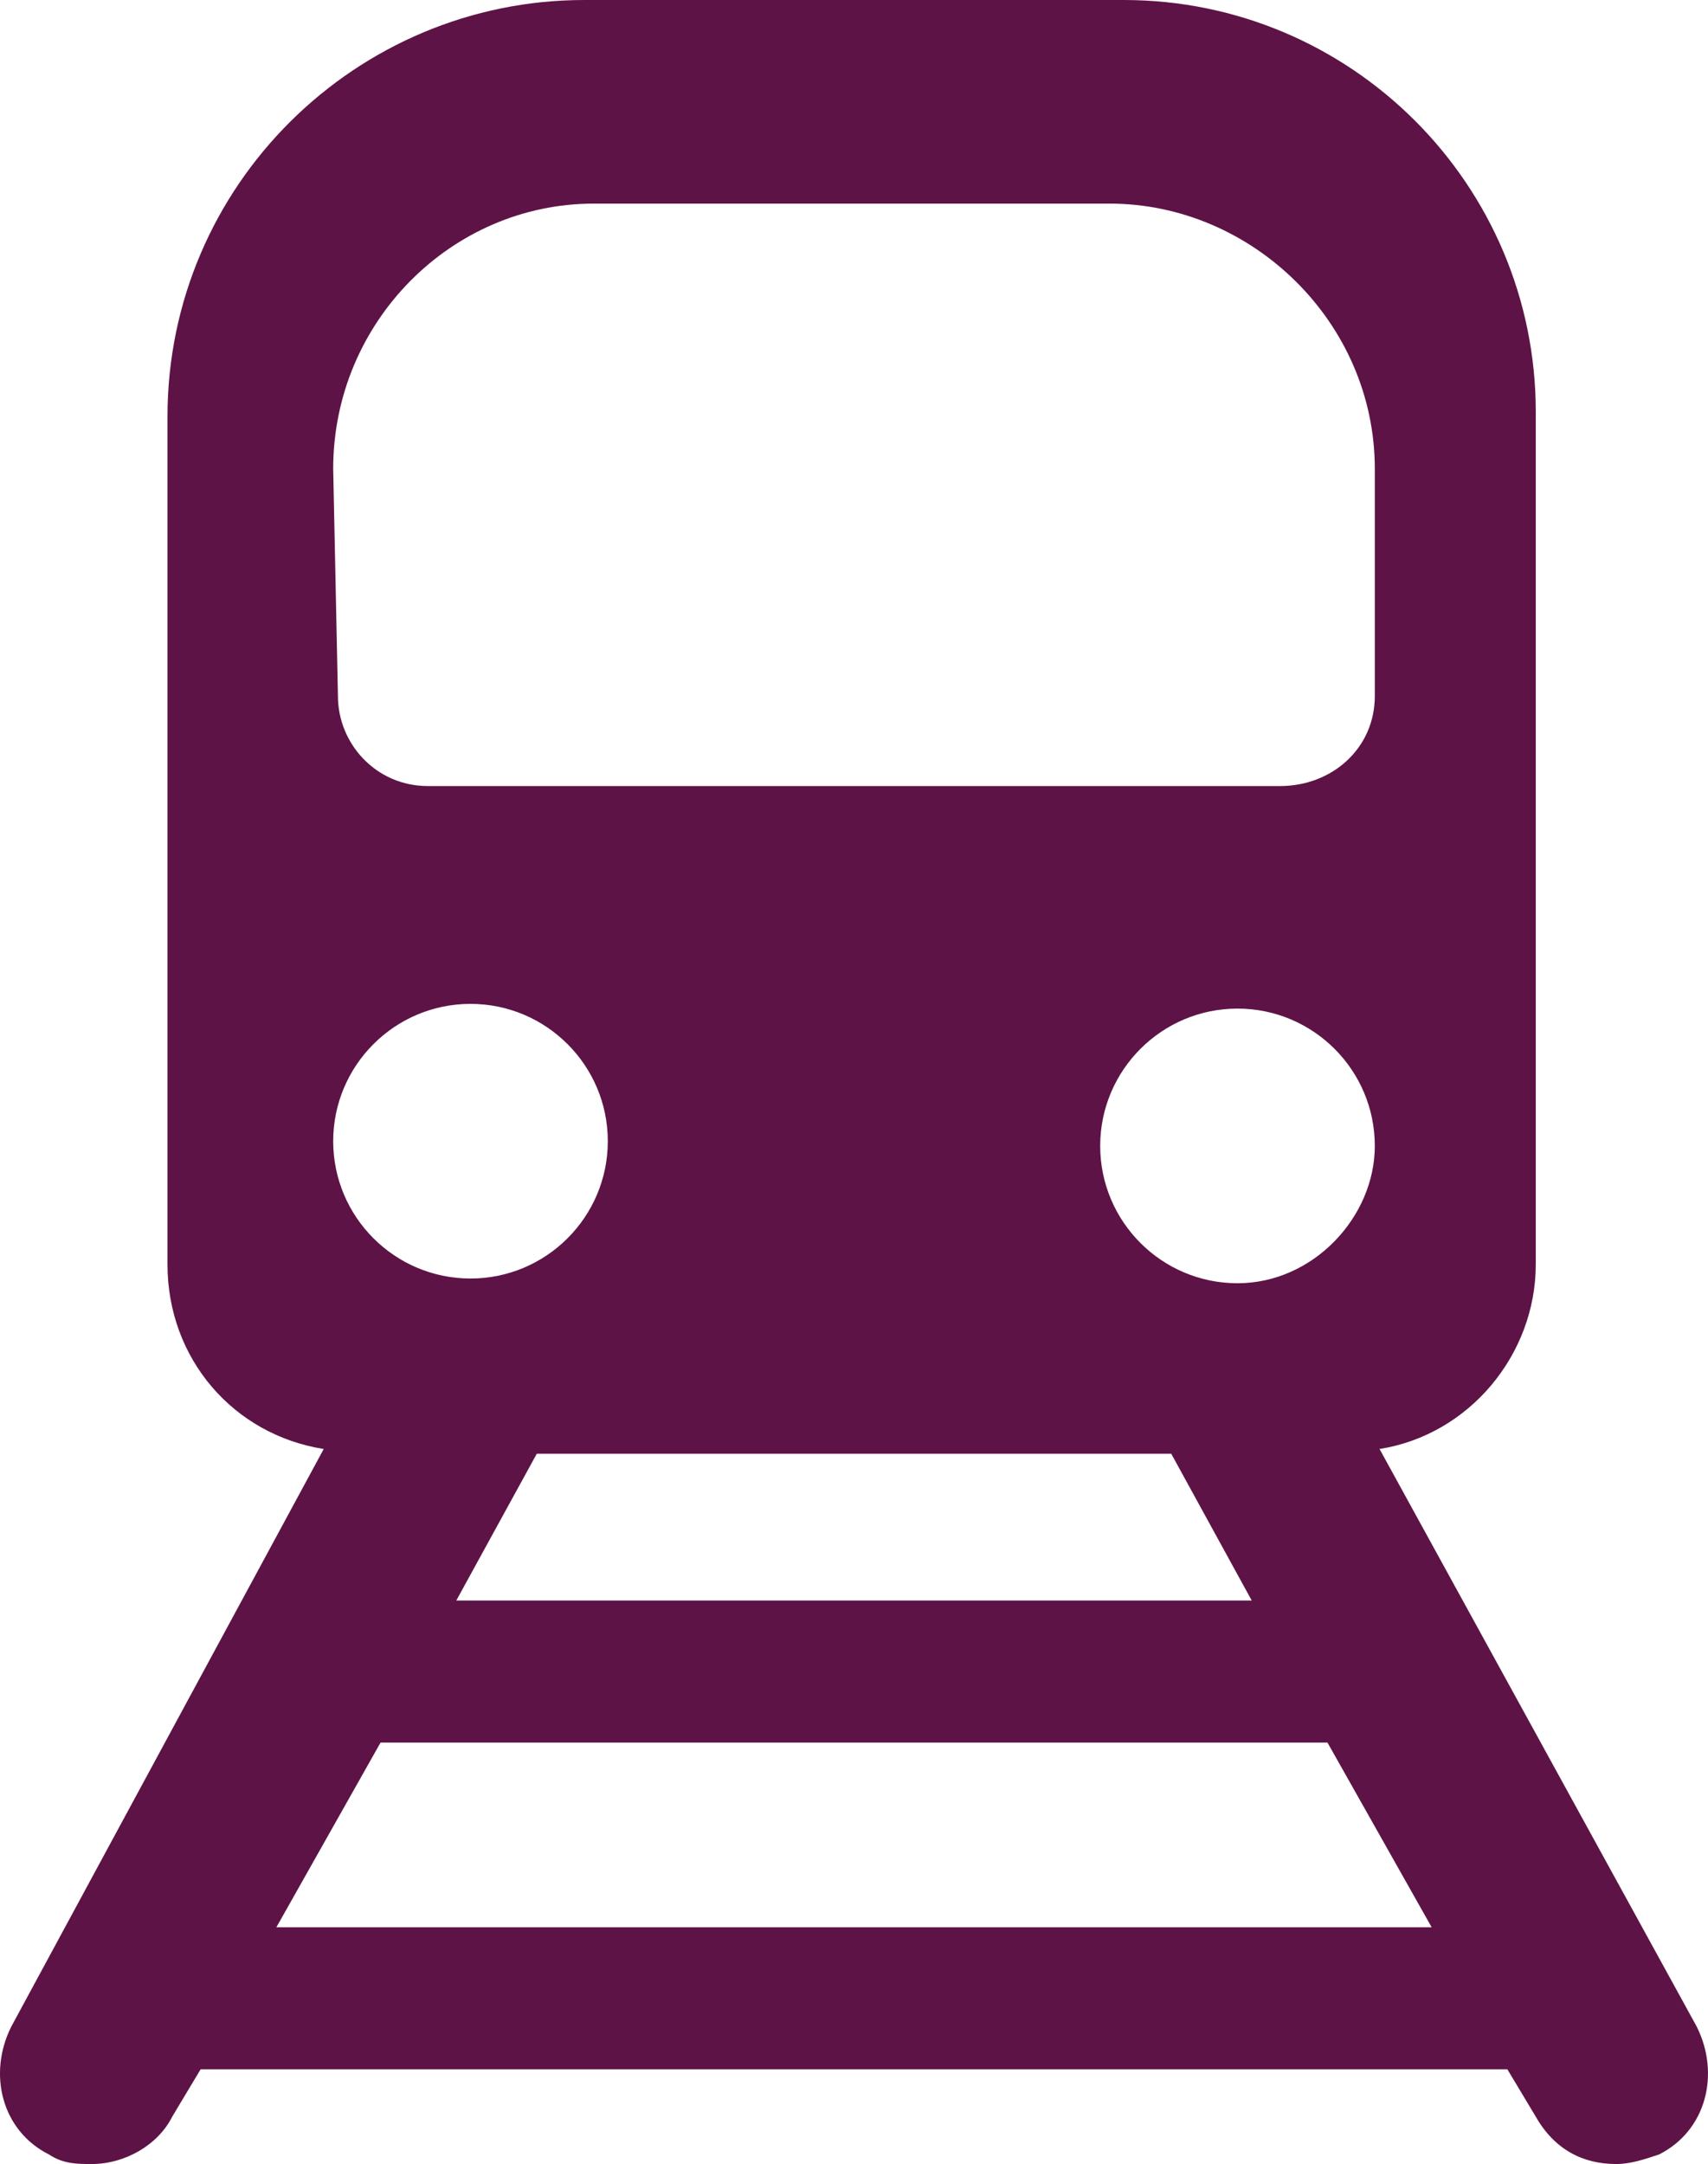
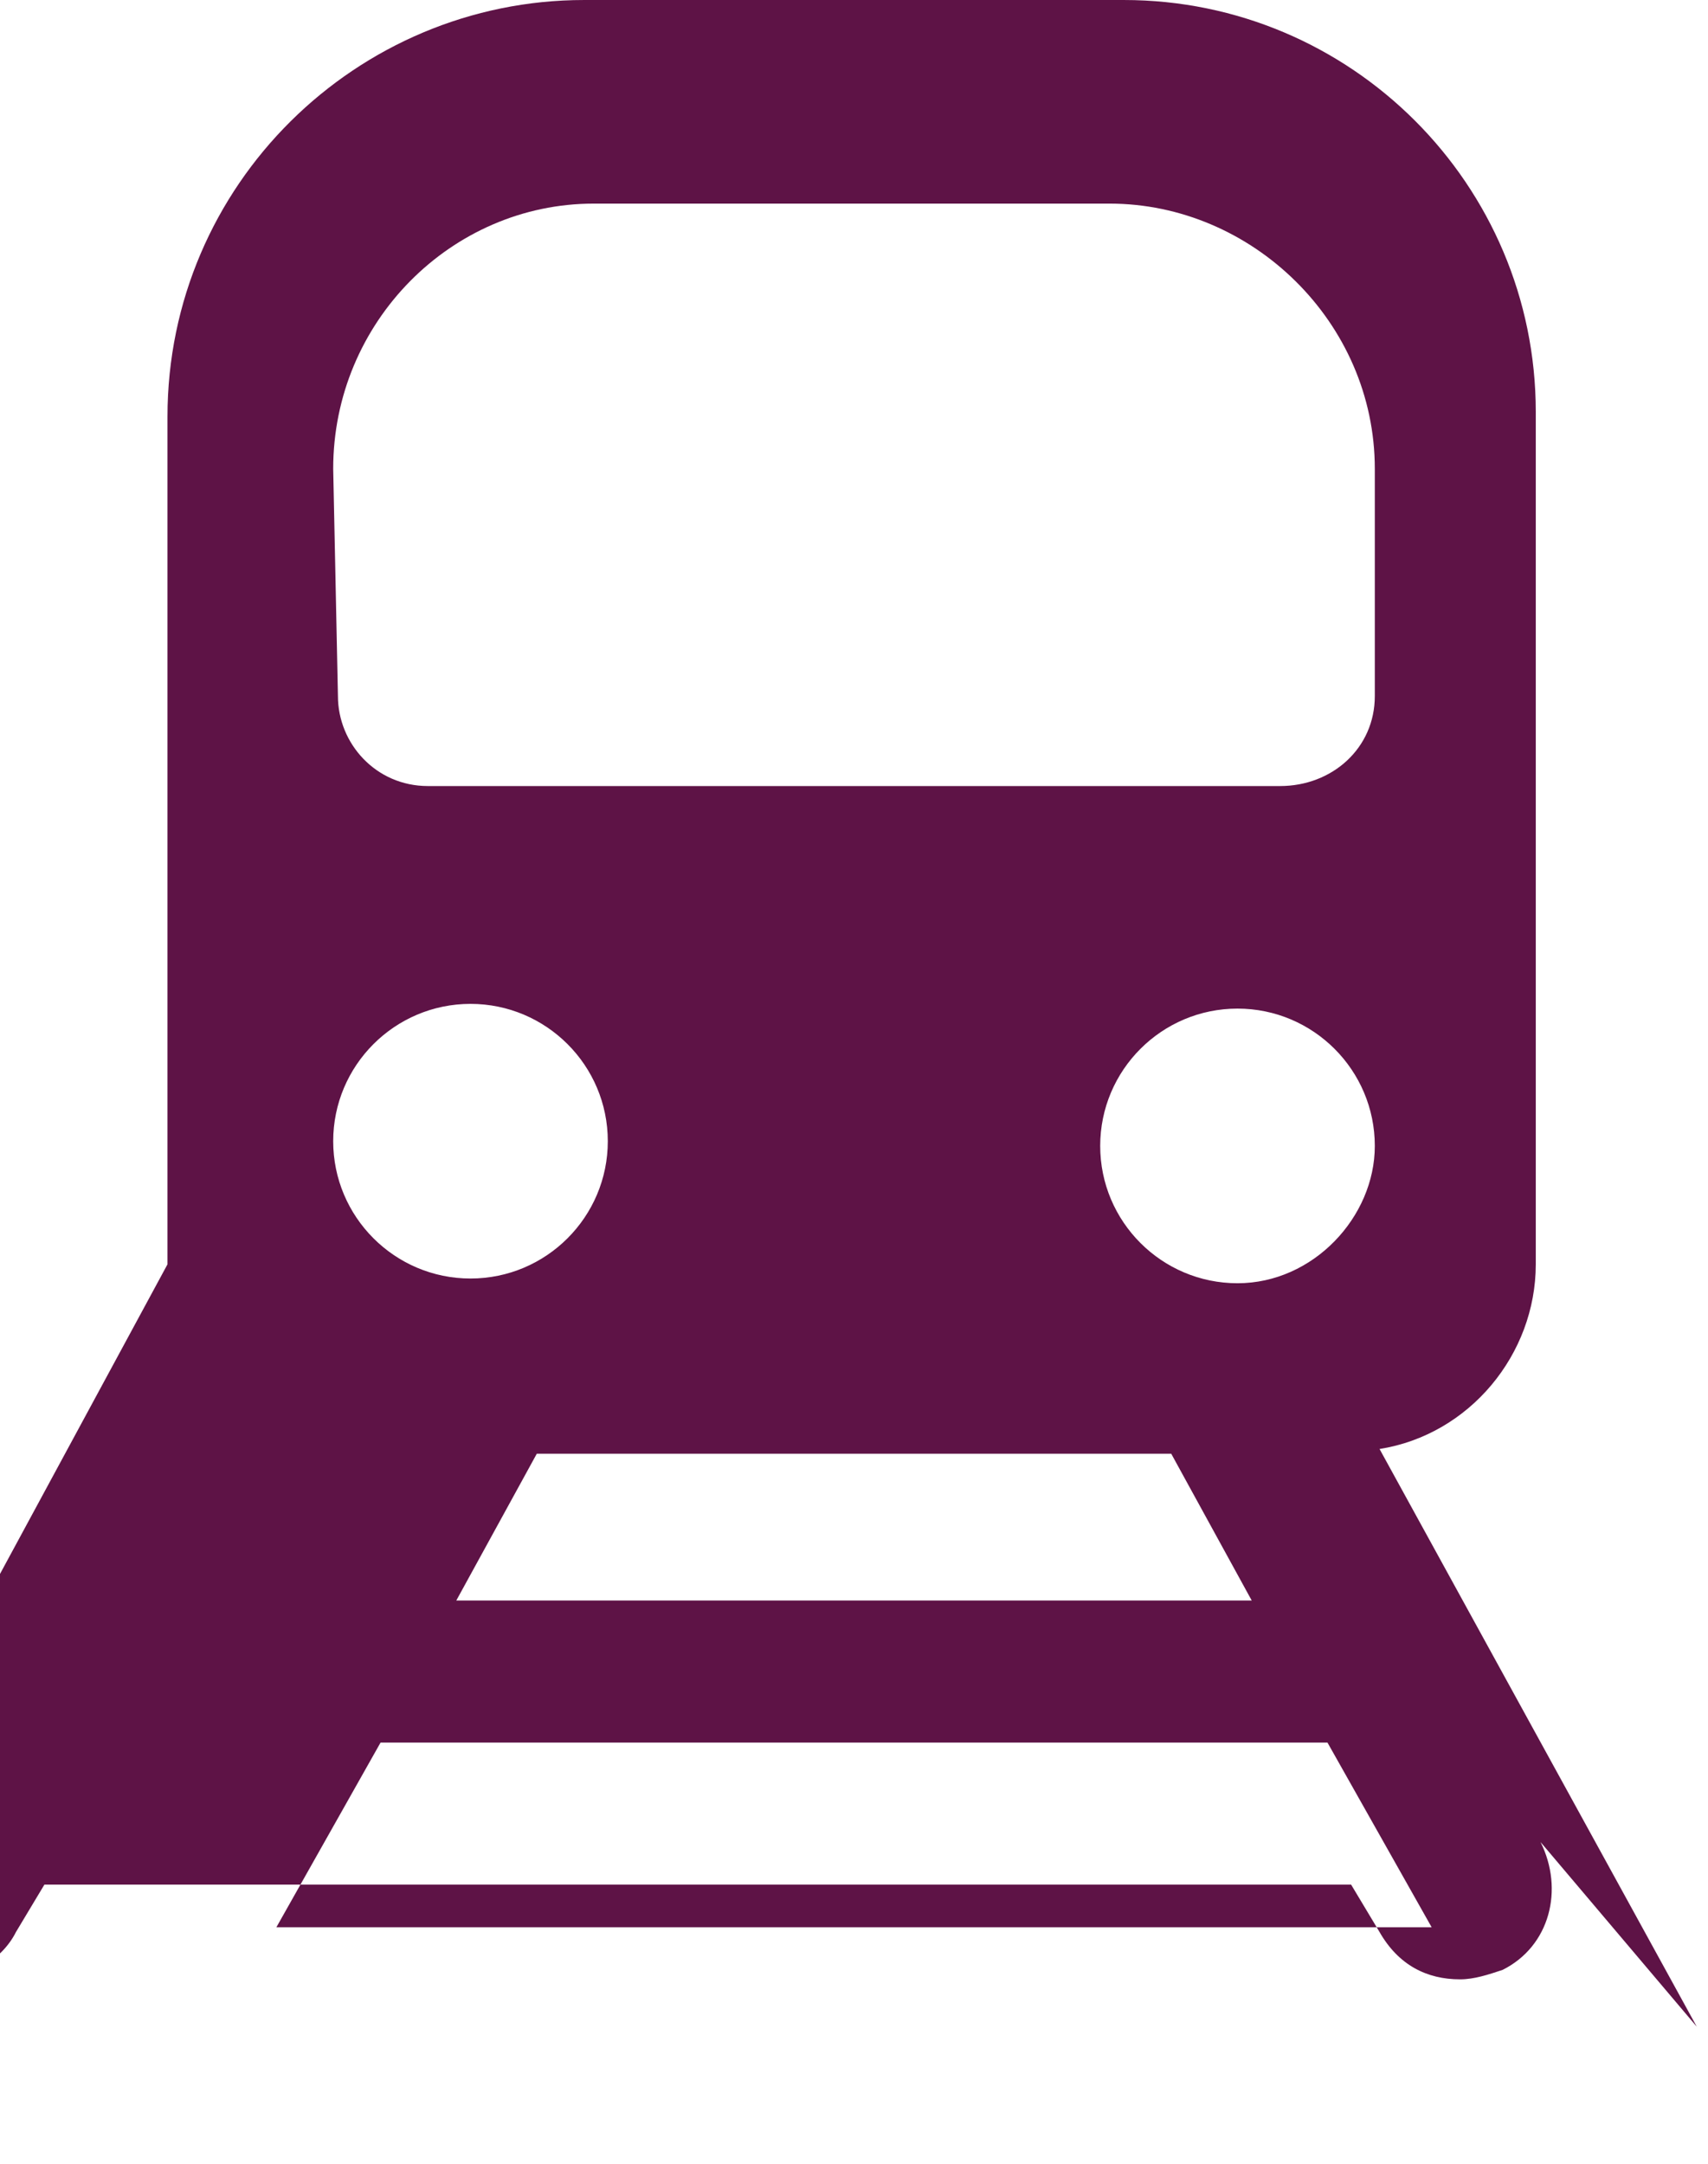
<svg xmlns="http://www.w3.org/2000/svg" xml:space="preserve" width="52.663mm" height="66.714mm" style="shape-rendering:geometricPrecision; text-rendering:geometricPrecision; image-rendering:optimizeQuality; fill-rule:evenodd; clip-rule:evenodd" viewBox="0 0 1839.12 2329.81">
  <defs>
    <style type="text/css">  .fil0 {fill:#5E1346;fill-rule:nonzero} </style>
  </defs>
  <g id="Layer_x0020_1">
    <g id="_1596616100512">
      <g>
        <g id="Layer_1_21_">
-           <path class="fil0" d="M1827.02 2181.96l-341.57 -621.96c96.86,-15.29 168.23,-101.96 168.23,-198.83l0 -917.65c0,-244.7 -198.82,-443.52 -443.53,-443.52l-581.18 0c-244.7,0 -448.63,198.82 -448.63,448.63l0 912.55c0,101.96 71.37,183.53 168.23,198.83l-336.47 621.96c-25.49,50.98 -10.2,112.16 40.78,137.65 15.3,10.2 30.59,10.2 45.88,10.2 35.69,0 71.37,-20.39 86.67,-50.98l30.59 -50.98 1407.06 0 30.58 50.98c20.39,35.69 50.98,50.98 86.67,50.98 15.29,0 30.58,-5.1 45.88,-10.2 50.98,-25.49 66.28,-86.66 40.79,-137.64zm-479.22 -458.83l-856.47 0 86.67 -158.04 683.14 0 86.67 158.04zm-15.29 -341.57c-81.57,0 -147.85,-66.28 -147.85,-147.85 0,-81.57 66.28,-147.84 147.85,-147.84 81.56,0 147.84,66.28 147.84,147.84 -0,76.48 -66.28,147.85 -147.84,147.85zm-973.73 -876.86c0,-158.04 127.45,-285.49 280.39,-285.49l555.69 0c152.94,0 285.49,127.45 285.49,285.49l0 244.71c0,56.08 -45.88,96.86 -101.96,96.86l-917.65 0c-56.08,0 -96.86,-45.88 -96.86,-96.86l-5.1 -244.71 0 0zm147.84 576.08c81.57,0 147.84,66.28 147.84,147.85 0,81.56 -66.28,147.84 -147.84,147.84 -81.57,0 -147.84,-66.28 -147.84,-147.84 0,-81.57 66.28,-147.85 147.84,-147.85zm-209.01 994.12l112.16 -198.82 1019.61 0 112.16 198.82 -1243.92 0z" />
+           <path class="fil0" d="M1827.02 2181.96l-341.57 -621.96c96.86,-15.29 168.23,-101.96 168.23,-198.83l0 -917.65c0,-244.7 -198.82,-443.52 -443.53,-443.52l-581.18 0c-244.7,0 -448.63,198.82 -448.63,448.63l0 912.55l-336.47 621.96c-25.49,50.98 -10.2,112.16 40.78,137.65 15.3,10.2 30.59,10.2 45.88,10.2 35.69,0 71.37,-20.39 86.67,-50.98l30.59 -50.98 1407.06 0 30.58 50.98c20.39,35.69 50.98,50.98 86.67,50.98 15.29,0 30.58,-5.1 45.88,-10.2 50.98,-25.49 66.28,-86.66 40.79,-137.64zm-479.22 -458.83l-856.47 0 86.67 -158.04 683.14 0 86.67 158.04zm-15.29 -341.57c-81.57,0 -147.85,-66.28 -147.85,-147.85 0,-81.57 66.28,-147.84 147.85,-147.84 81.56,0 147.84,66.28 147.84,147.84 -0,76.48 -66.28,147.85 -147.84,147.85zm-973.73 -876.86c0,-158.04 127.45,-285.49 280.39,-285.49l555.69 0c152.94,0 285.49,127.45 285.49,285.49l0 244.71c0,56.08 -45.88,96.86 -101.96,96.86l-917.65 0c-56.08,0 -96.86,-45.88 -96.86,-96.86l-5.1 -244.71 0 0zm147.84 576.08c81.57,0 147.84,66.28 147.84,147.85 0,81.56 -66.28,147.84 -147.84,147.84 -81.57,0 -147.84,-66.28 -147.84,-147.84 0,-81.57 66.28,-147.85 147.84,-147.85zm-209.01 994.12l112.16 -198.82 1019.61 0 112.16 198.82 -1243.92 0z" />
        </g>
      </g>
      <g> </g>
      <g> </g>
      <g> </g>
      <g> </g>
      <g> </g>
      <g> </g>
      <g> </g>
      <g> </g>
      <g> </g>
      <g> </g>
      <g> </g>
      <g> </g>
      <g> </g>
      <g> </g>
      <g> </g>
    </g>
  </g>
</svg>